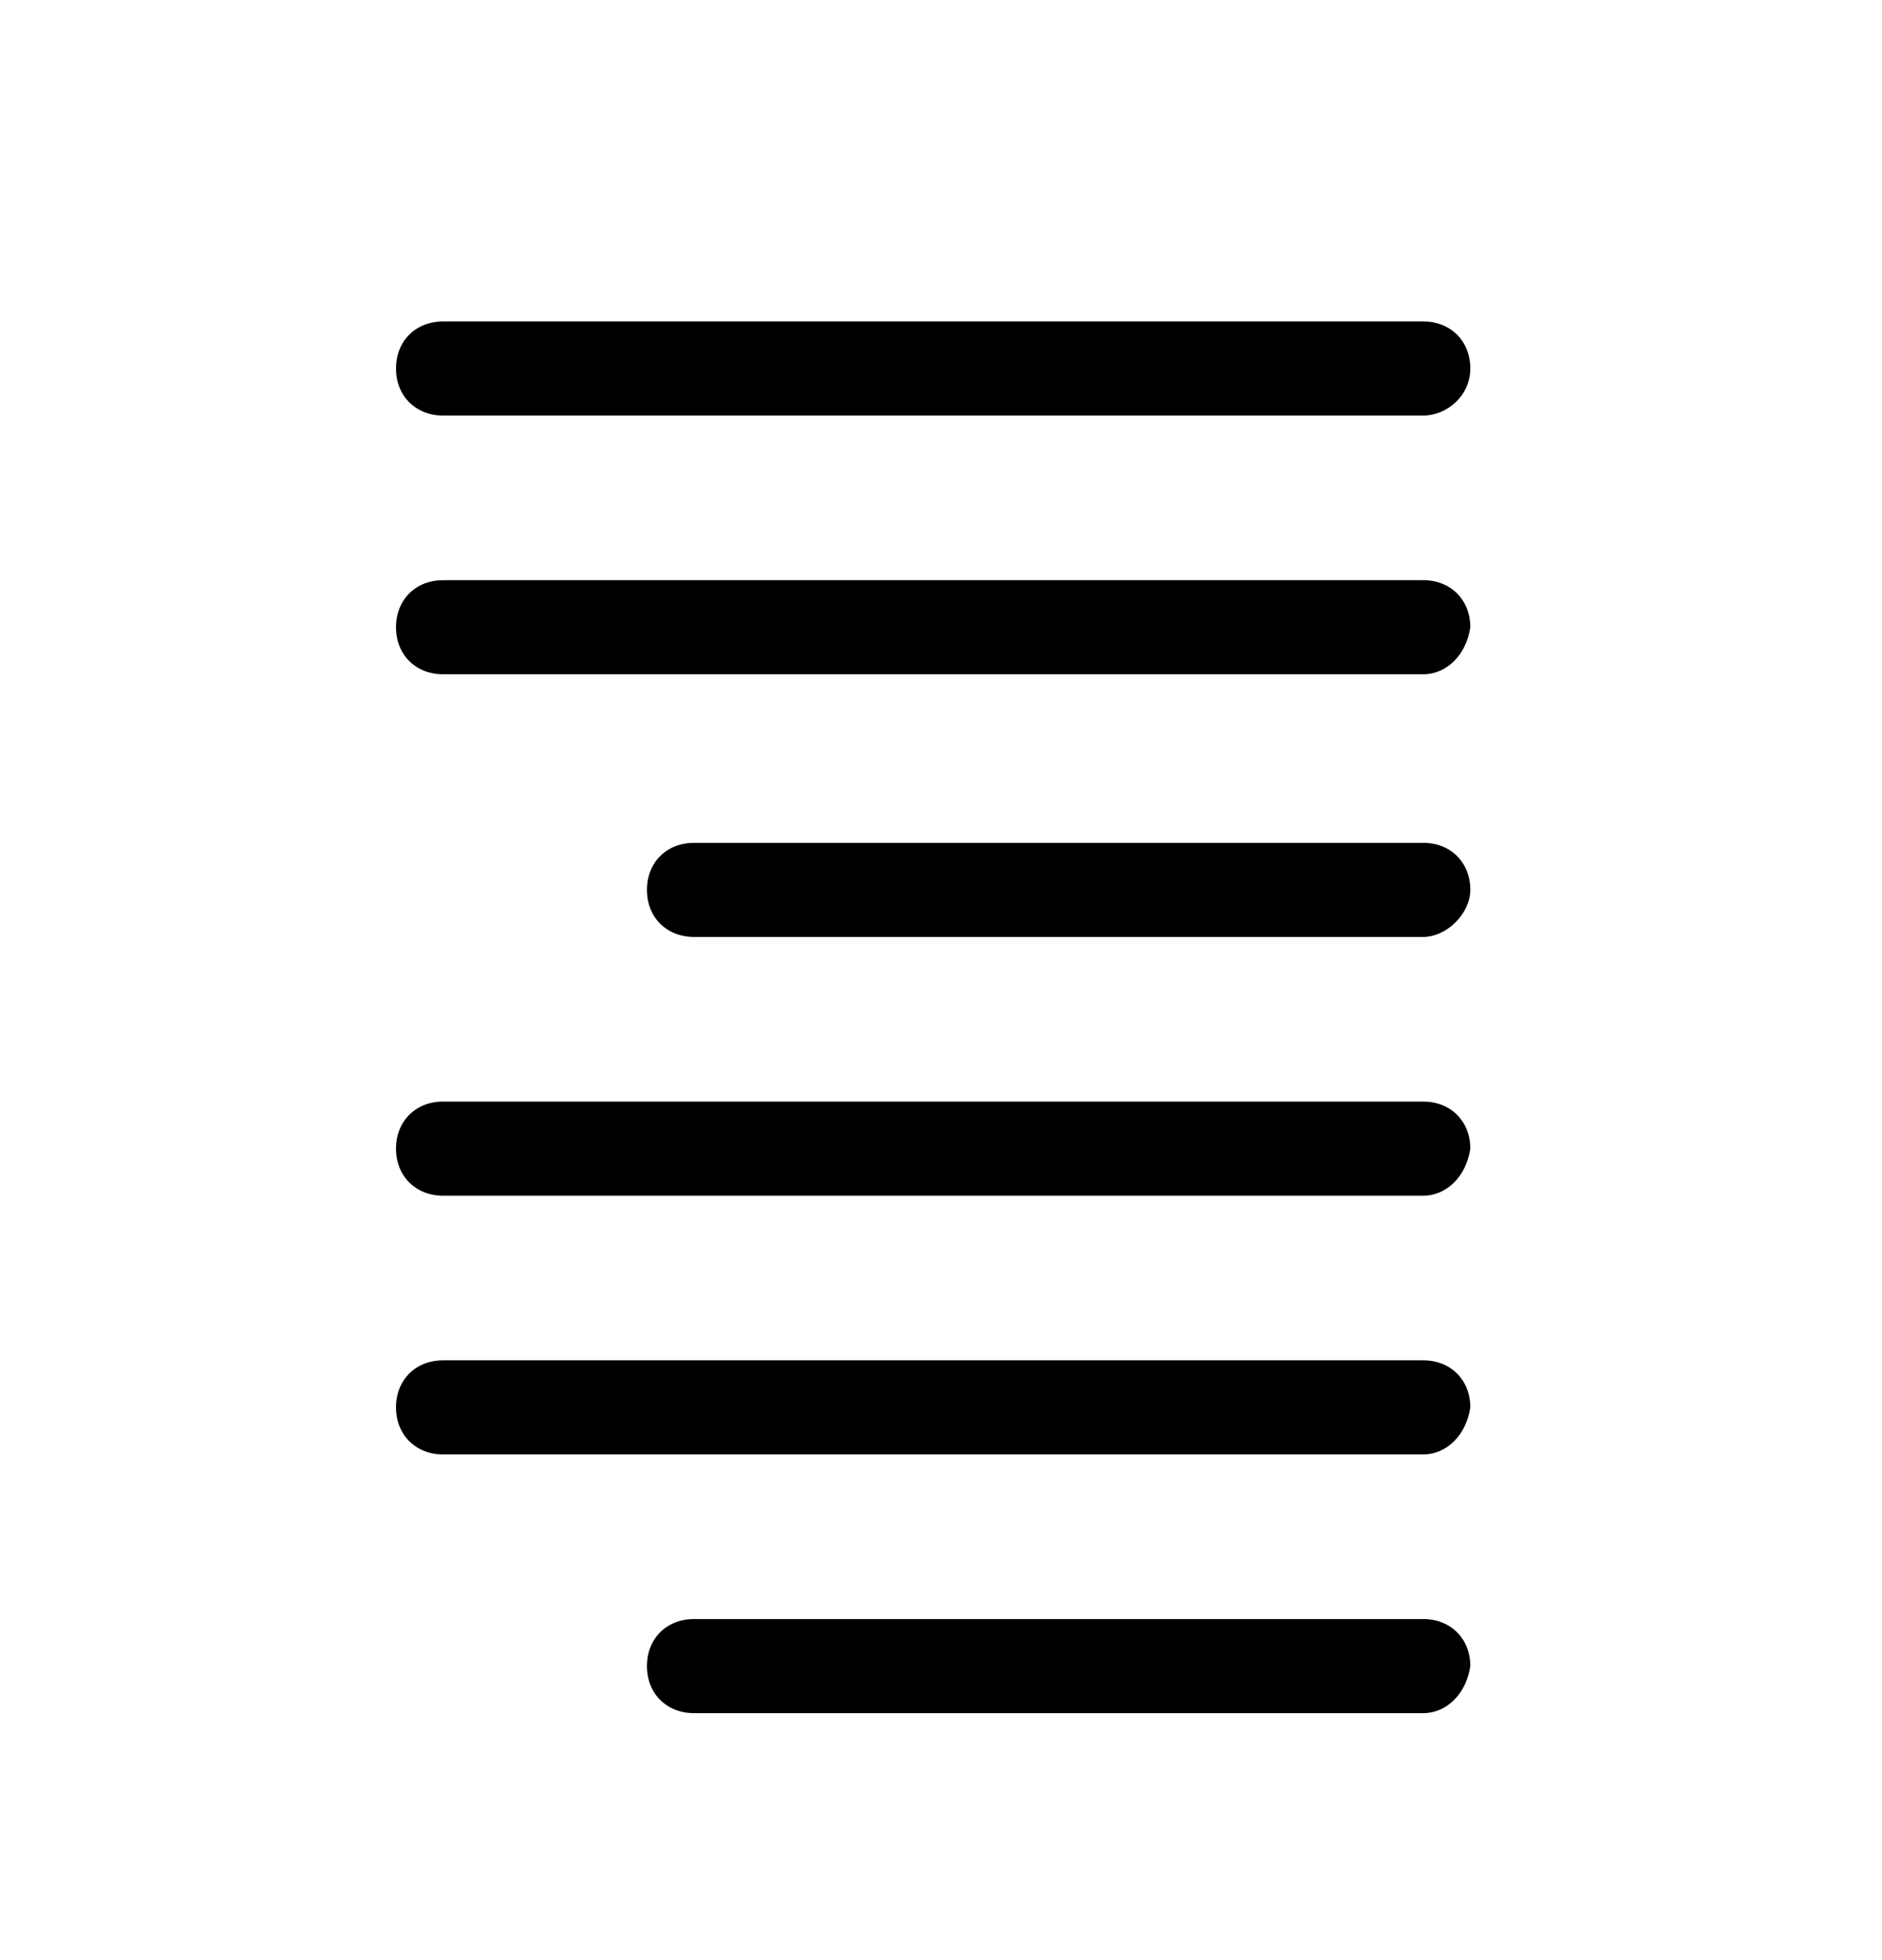
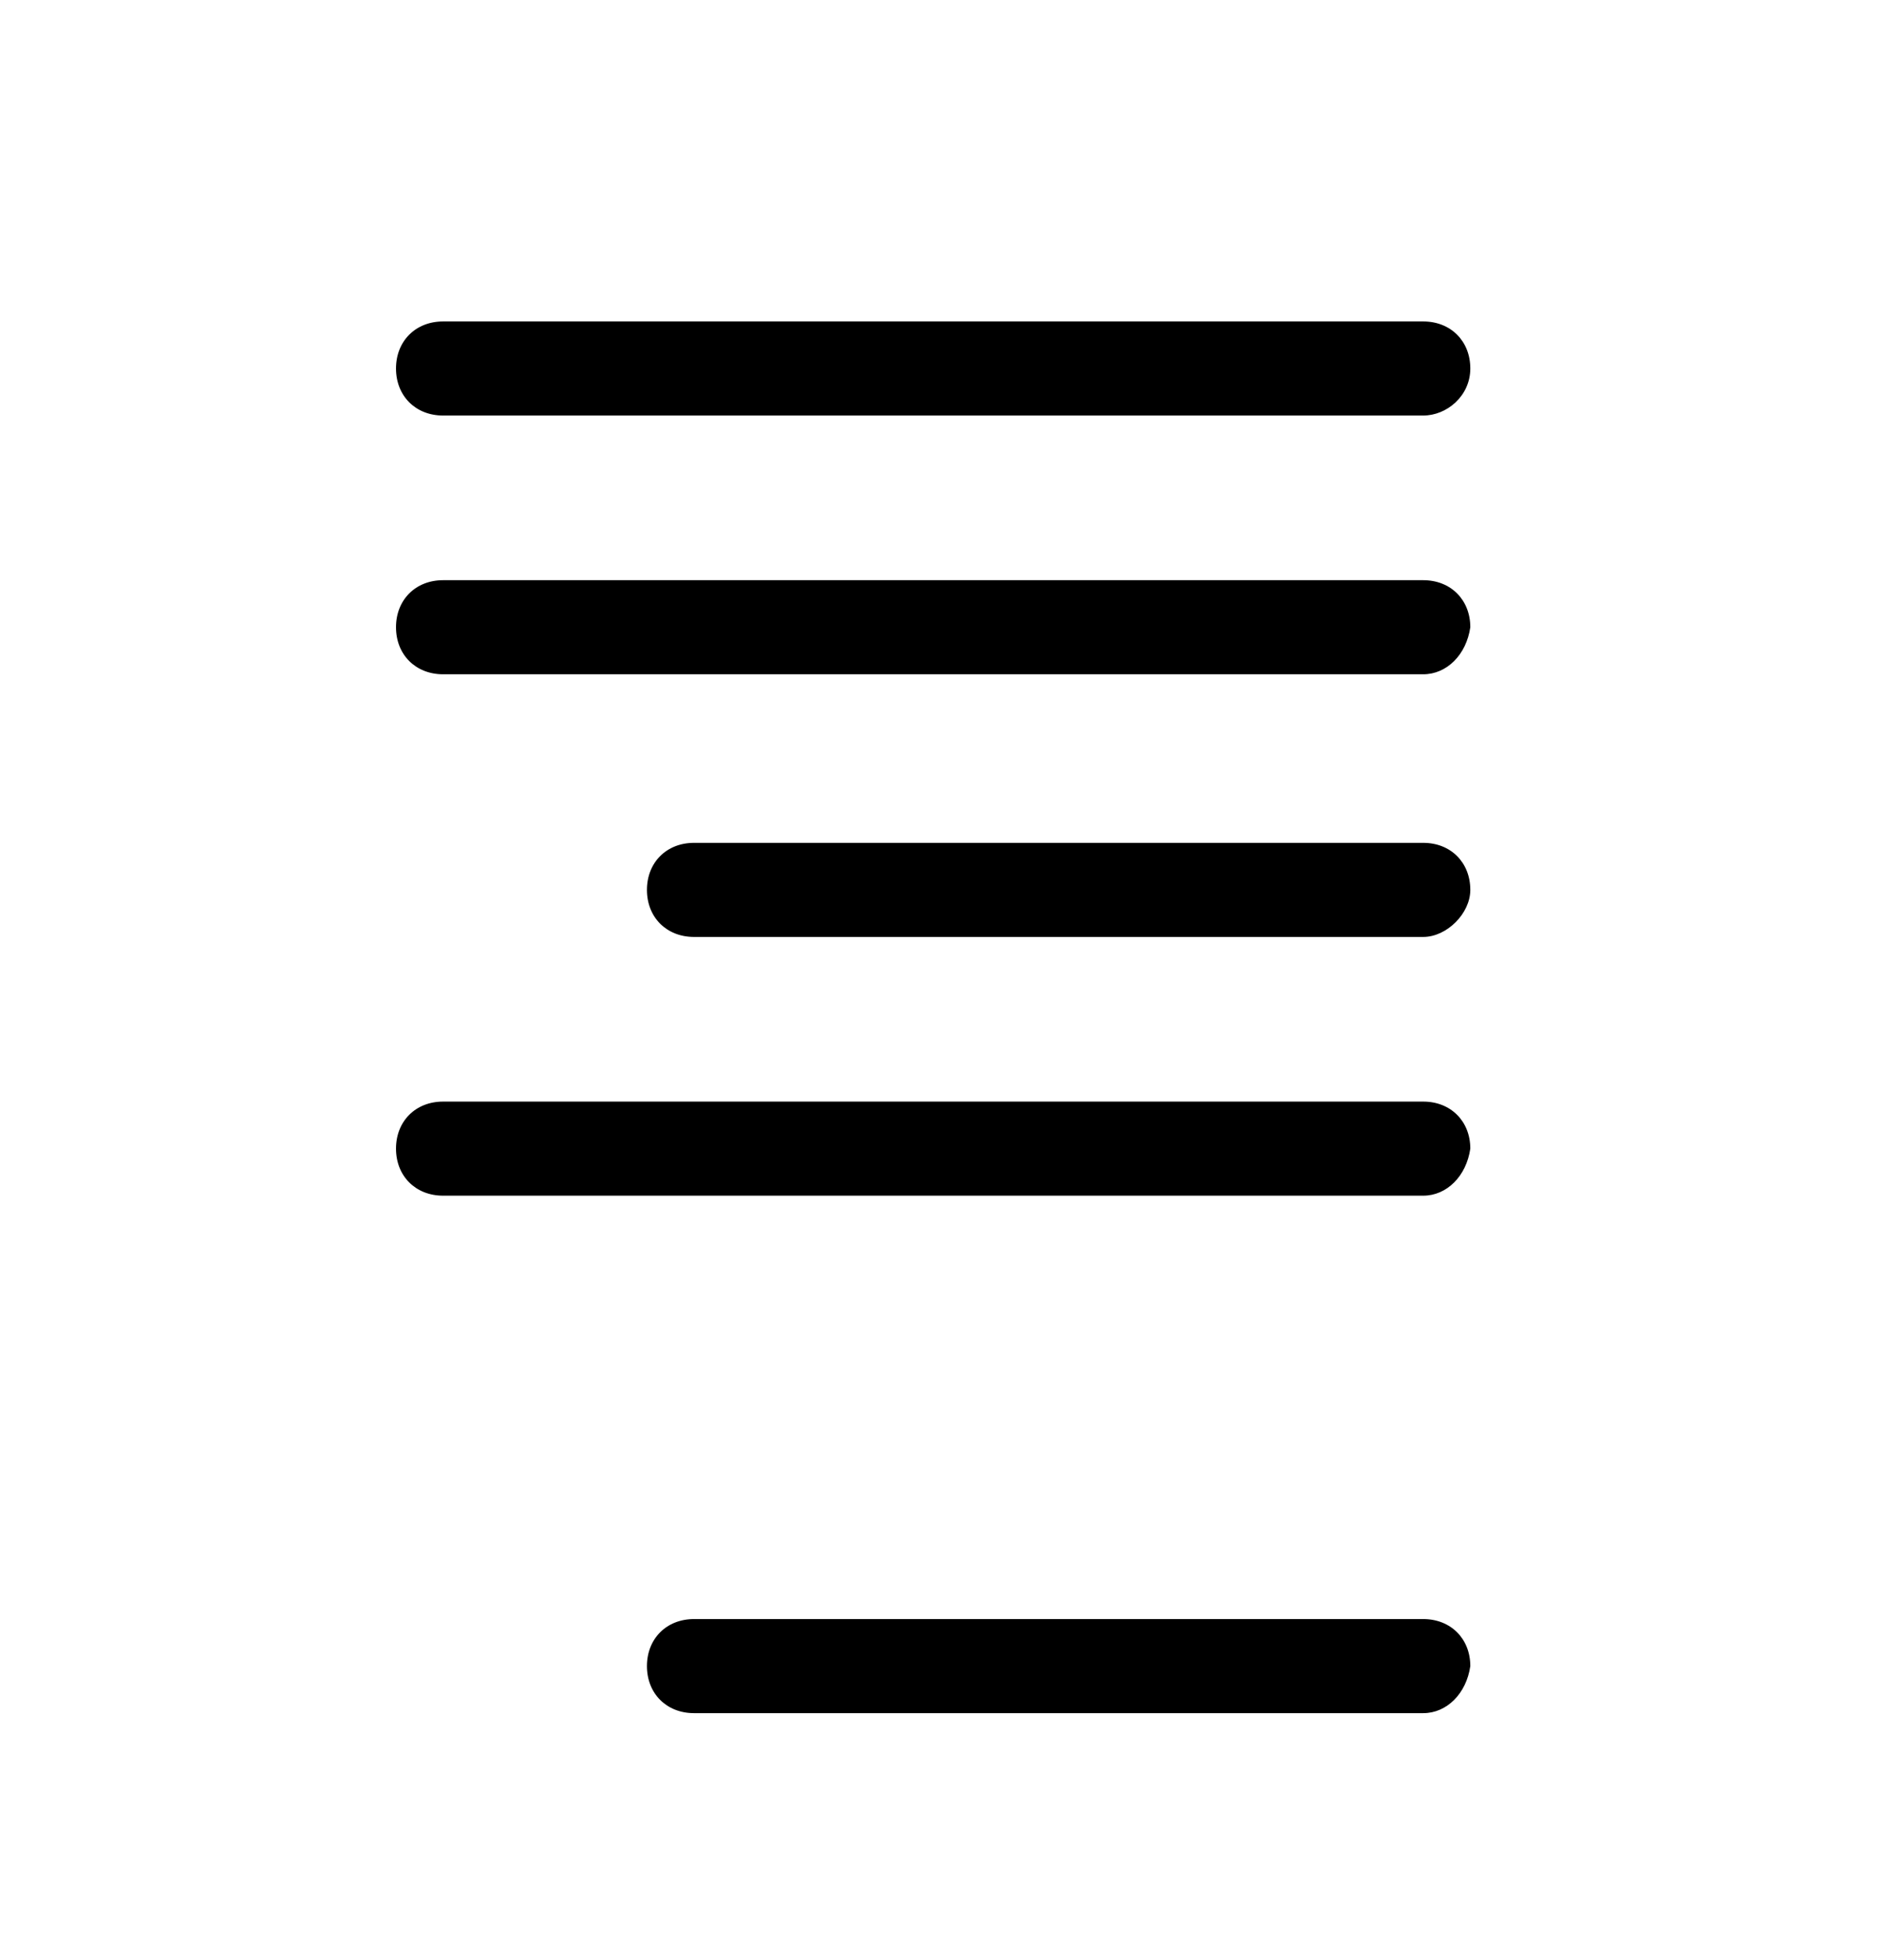
<svg xmlns="http://www.w3.org/2000/svg" version="1.1" id="Ebene_1" x="0px" y="0px" viewBox="0 0 48 50" style="enable-background:new 0 0 48 50;" xml:space="preserve">
  <g>
    <g>
      <g>
        <path d="M36.3,30.5h-25c-0.7,0-1.2-0.5-1.2-1.2s0.5-1.2,1.2-1.2h25c0.7,0,1.2,0.5,1.2,1.2C37.4,30,36.9,30.5,36.3,30.5z" />
      </g>
      <g>
-         <path d="M36.3,37.1h-25c-0.7,0-1.2-0.5-1.2-1.2c0-0.7,0.5-1.2,1.2-1.2h25c0.7,0,1.2,0.5,1.2,1.2C37.4,36.6,36.9,37.1,36.3,37.1z" />
-       </g>
+         </g>
    </g>
    <g>
      <g>
        <path d="M36.3,23.9H17.7c-0.7,0-1.2-0.5-1.2-1.2c0-0.7,0.5-1.2,1.2-1.2h18.6c0.7,0,1.2,0.5,1.2,1.2     C37.5,23.3,36.9,23.9,36.3,23.9z" />
      </g>
    </g>
    <g>
      <g>
        <path d="M36.3,17.2h-25c-0.7,0-1.2-0.5-1.2-1.2c0-0.7,0.5-1.2,1.2-1.2h25c0.7,0,1.2,0.5,1.2,1.2C37.4,16.7,36.9,17.2,36.3,17.2z" />
      </g>
    </g>
    <g>
      <g>
        <path d="M36.3,10.6h-25c-0.7,0-1.2-0.5-1.2-1.2c0-0.7,0.5-1.2,1.2-1.2h25c0.7,0,1.2,0.5,1.2,1.2C37.5,10.1,36.9,10.6,36.3,10.6z" />
      </g>
    </g>
    <g>
      <path d="M36.3,43.7H17.7c-0.7,0-1.2-0.5-1.2-1.2s0.5-1.2,1.2-1.2h18.6c0.7,0,1.2,0.5,1.2,1.2C37.4,43.2,36.9,43.7,36.3,43.7z" />
    </g>
  </g>
</svg>